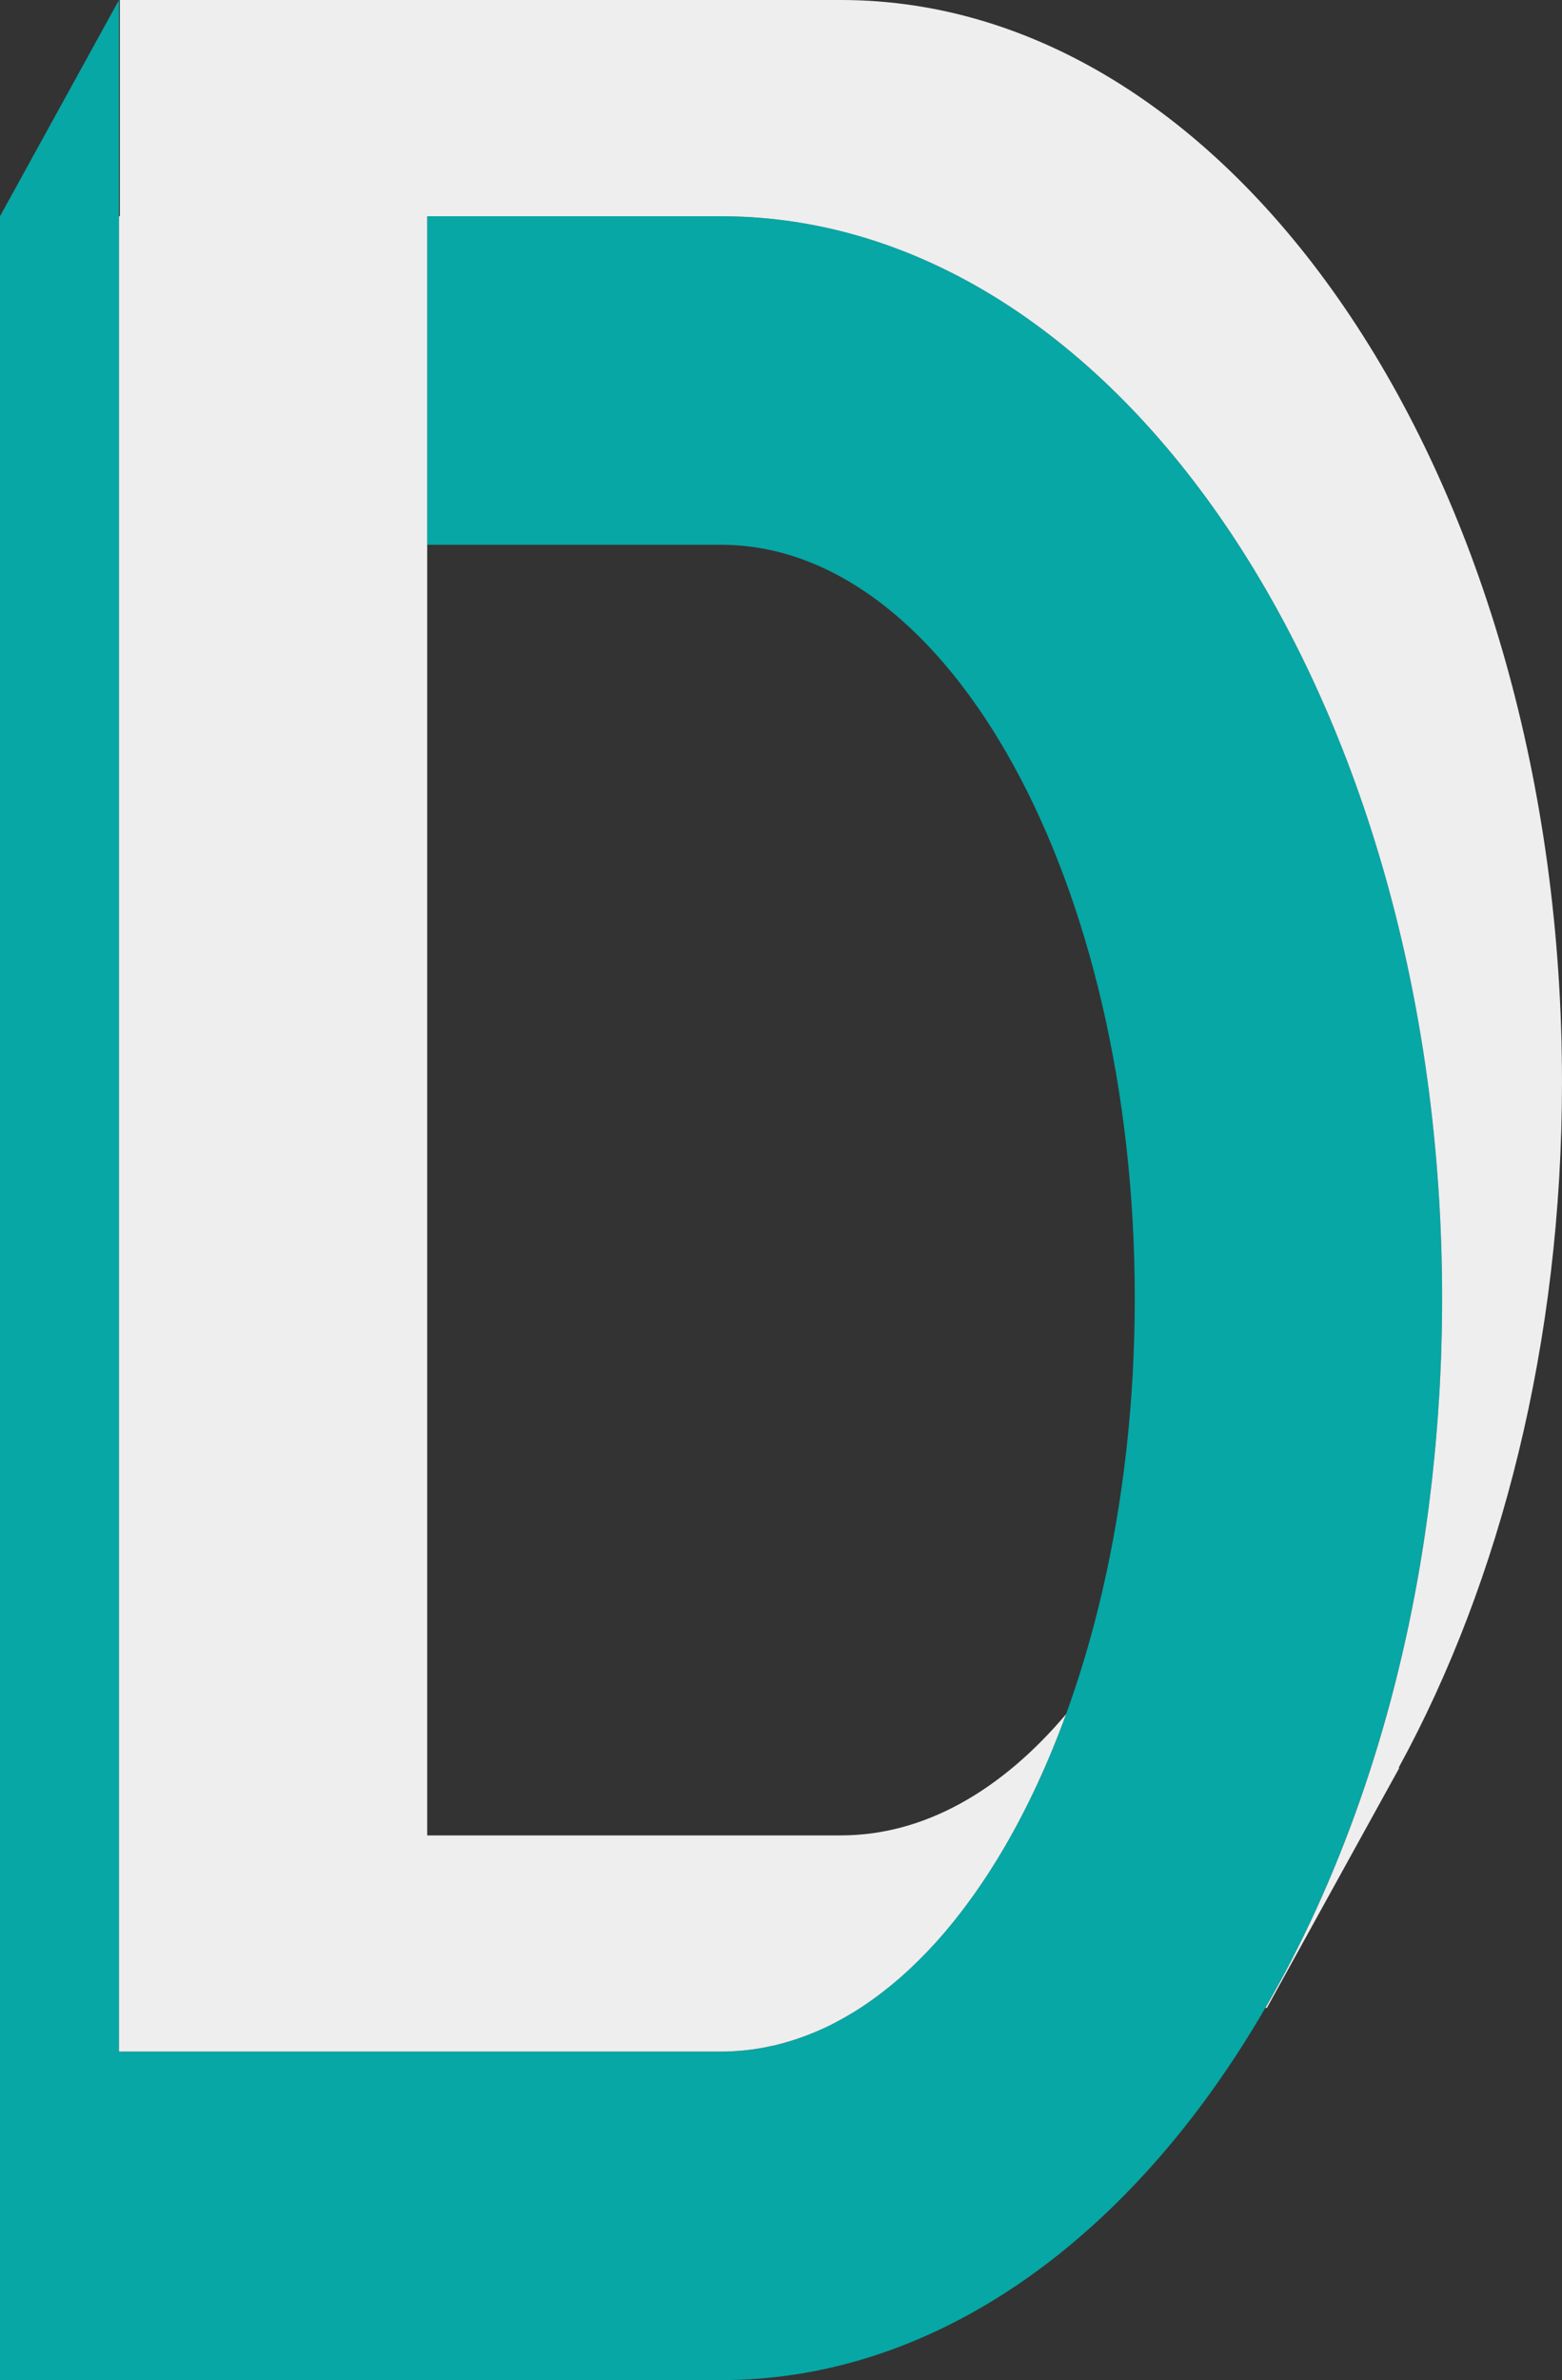
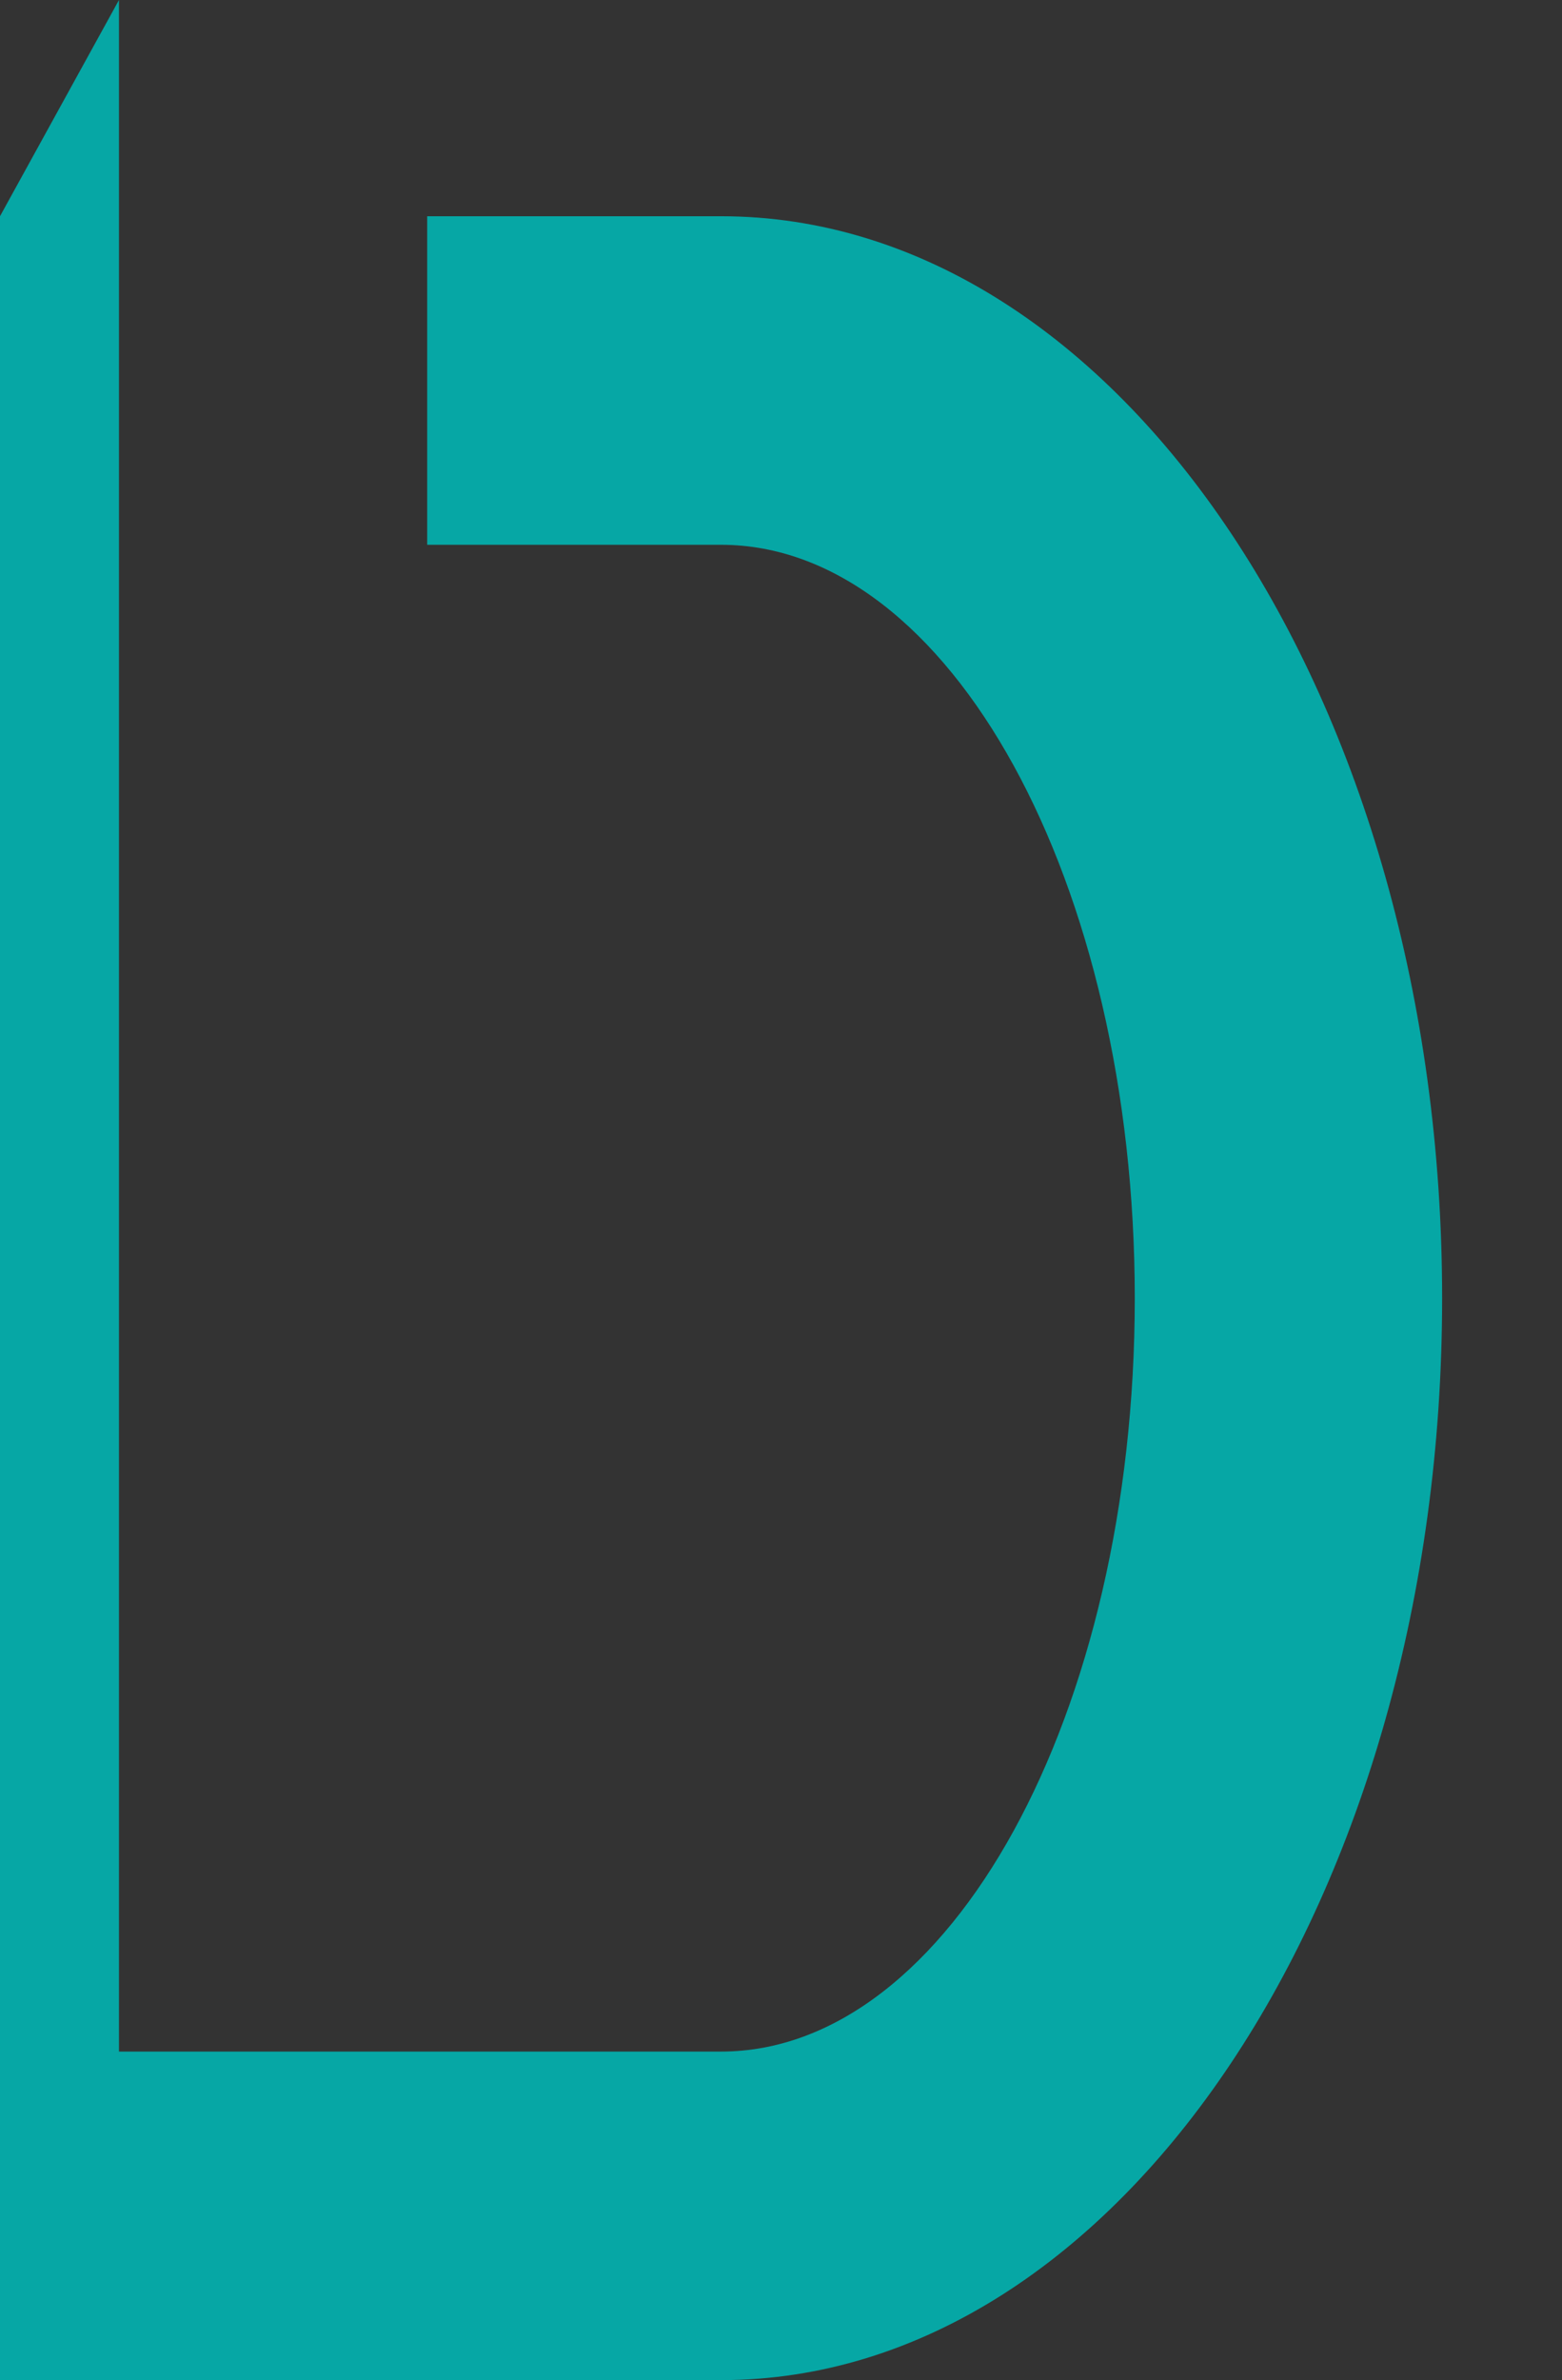
<svg xmlns="http://www.w3.org/2000/svg" version="1.1" id="Layer_1" x="0px" y="0px" viewBox="0 0 433.25 659.96" style="enable-background:new 0 0 433.25 659.96;" xml:space="preserve">
  <rect x="0" y="0" width="433.25" height="659.96" fill="#333333" stroke="none" />
  <style type="text/css">
	.st0{fill:#06A7A5;}
	.st1{fill:#EEEEEE;}
</style>
  <path class="st0" d="M200,59.96h-81.51v91.1H200c63.38,0,114.75,93.53,114.75,208.9S263.38,568.86,200,568.86h-81.51H85.25H33V59.96  V0L16.5,29.98L0,59.96v600h200c110.46,0,200-134.31,200-300S310.46,59.96,200,59.96z" />
-   <path class="st1" d="M433.25,300c0-165.69-89.54-300-200-300h-200v59.96H33v508.9h52.25h33.25H200c0.89,0,1.77-0.02,2.65-0.06  c0.25-0.01,0.5-0.02,0.75-0.04c0.68-0.04,1.36-0.08,2.04-0.14c0.22-0.02,0.44-0.03,0.66-0.06c0.87-0.08,1.74-0.18,2.6-0.3  c0.16-0.02,0.32-0.05,0.49-0.07c0.72-0.1,1.43-0.22,2.15-0.35c0.25-0.05,0.51-0.09,0.76-0.14c0.71-0.14,1.43-0.28,2.14-0.44  c0.16-0.04,0.31-0.07,0.47-0.1c0.85-0.2,1.7-0.42,2.54-0.65c0.22-0.06,0.44-0.13,0.66-0.19c0.66-0.19,1.31-0.38,1.96-0.59  c0.24-0.08,0.48-0.15,0.72-0.23c0.84-0.28,1.68-0.57,2.52-0.88c0.01,0,0.02-0.01,0.04-0.01c0.82-0.31,1.64-0.64,2.46-0.97  c0.24-0.1,0.48-0.2,0.72-0.3c0.64-0.27,1.28-0.56,1.92-0.85c0.21-0.1,0.41-0.19,0.62-0.28c0.81-0.38,1.63-0.78,2.43-1.2  c0.16-0.08,0.31-0.17,0.47-0.25c0.67-0.35,1.33-0.71,1.99-1.08c0.24-0.13,0.48-0.27,0.71-0.4c0.67-0.38,1.34-0.78,2-1.18  c0.14-0.09,0.28-0.17,0.42-0.25c0.79-0.49,1.58-0.99,2.36-1.51c0.2-0.14,0.41-0.28,0.61-0.41c0.6-0.41,1.21-0.82,1.81-1.25  c0.22-0.16,0.45-0.32,0.67-0.48c0.77-0.56,1.55-1.13,2.31-1.72c0.02-0.02,0.04-0.03,0.06-0.05c0.75-0.58,1.49-1.17,2.23-1.77  c0.22-0.18,0.44-0.36,0.66-0.54c0.59-0.49,1.17-0.99,1.76-1.49c0.19-0.16,0.37-0.32,0.56-0.49c0.74-0.65,1.48-1.32,2.21-2  c0.15-0.14,0.29-0.28,0.44-0.42c0.6-0.56,1.2-1.14,1.79-1.72c0.22-0.21,0.43-0.42,0.65-0.64c0.61-0.61,1.21-1.22,1.82-1.85  c0.12-0.13,0.25-0.25,0.37-0.38c0.71-0.75,1.42-1.51,2.12-2.28c0.19-0.21,0.37-0.41,0.56-0.62c0.54-0.6,1.08-1.21,1.61-1.83  c0.2-0.23,0.4-0.46,0.6-0.69c0.37-0.44,0.74-0.89,1.11-1.34c0.45-0.55,0.91-1.09,1.36-1.65c0.34-0.42,0.68-0.85,1.01-1.28  c0.45-0.57,0.9-1.15,1.35-1.74c0.32-0.42,0.64-0.84,0.96-1.27c0.46-0.62,0.93-1.25,1.38-1.88c0.29-0.4,0.58-0.81,0.87-1.21  c0.49-0.69,0.97-1.38,1.45-2.08c0.25-0.37,0.51-0.74,0.76-1.11c0.52-0.77,1.03-1.55,1.55-2.33c0.21-0.31,0.41-0.63,0.61-0.95  c0.57-0.88,1.13-1.78,1.69-2.68c0.14-0.23,0.28-0.46,0.43-0.69c0.64-1.05,1.28-2.11,1.91-3.19c0.05-0.09,0.11-0.18,0.16-0.28  c6.4-10.99,12.11-23.32,17-36.72c-17.97,21.26-39.41,33.61-62.44,33.61H118.49V151.06v-91.1H200c110.46,0,200,134.31,200,300  c0,2.72-0.03,5.42-0.07,8.12c-0.02,0.86-0.04,1.71-0.06,2.56c-0.04,1.85-0.09,3.69-0.15,5.53c-0.04,0.99-0.08,1.97-0.12,2.95  c-0.07,1.71-0.15,3.41-0.24,5.11c-0.05,1.01-0.12,2.01-0.18,3.01c-0.1,1.68-0.21,3.36-0.33,5.03c-0.07,0.98-0.15,1.96-0.22,2.93  c-0.13,1.7-0.27,3.4-0.42,5.1c-0.08,0.92-0.17,1.84-0.26,2.76c-0.17,1.77-0.35,3.53-0.54,5.29c-0.09,0.83-0.18,1.65-0.27,2.48  c-0.21,1.88-0.44,3.76-0.68,5.63c-0.09,0.69-0.17,1.38-0.26,2.07c-0.27,2.08-0.57,4.15-0.87,6.21c-0.07,0.47-0.13,0.94-0.2,1.41  c-0.37,2.46-0.76,4.92-1.17,7.36c-0.01,0.06-0.02,0.13-0.03,0.19c-7.78,46.18-22.7,88.09-42.89,122.95l0.32,0.18l36.76-66.62  l-0.16-0.09C416.24,438.36,433.25,372.17,433.25,300z" />
</svg>